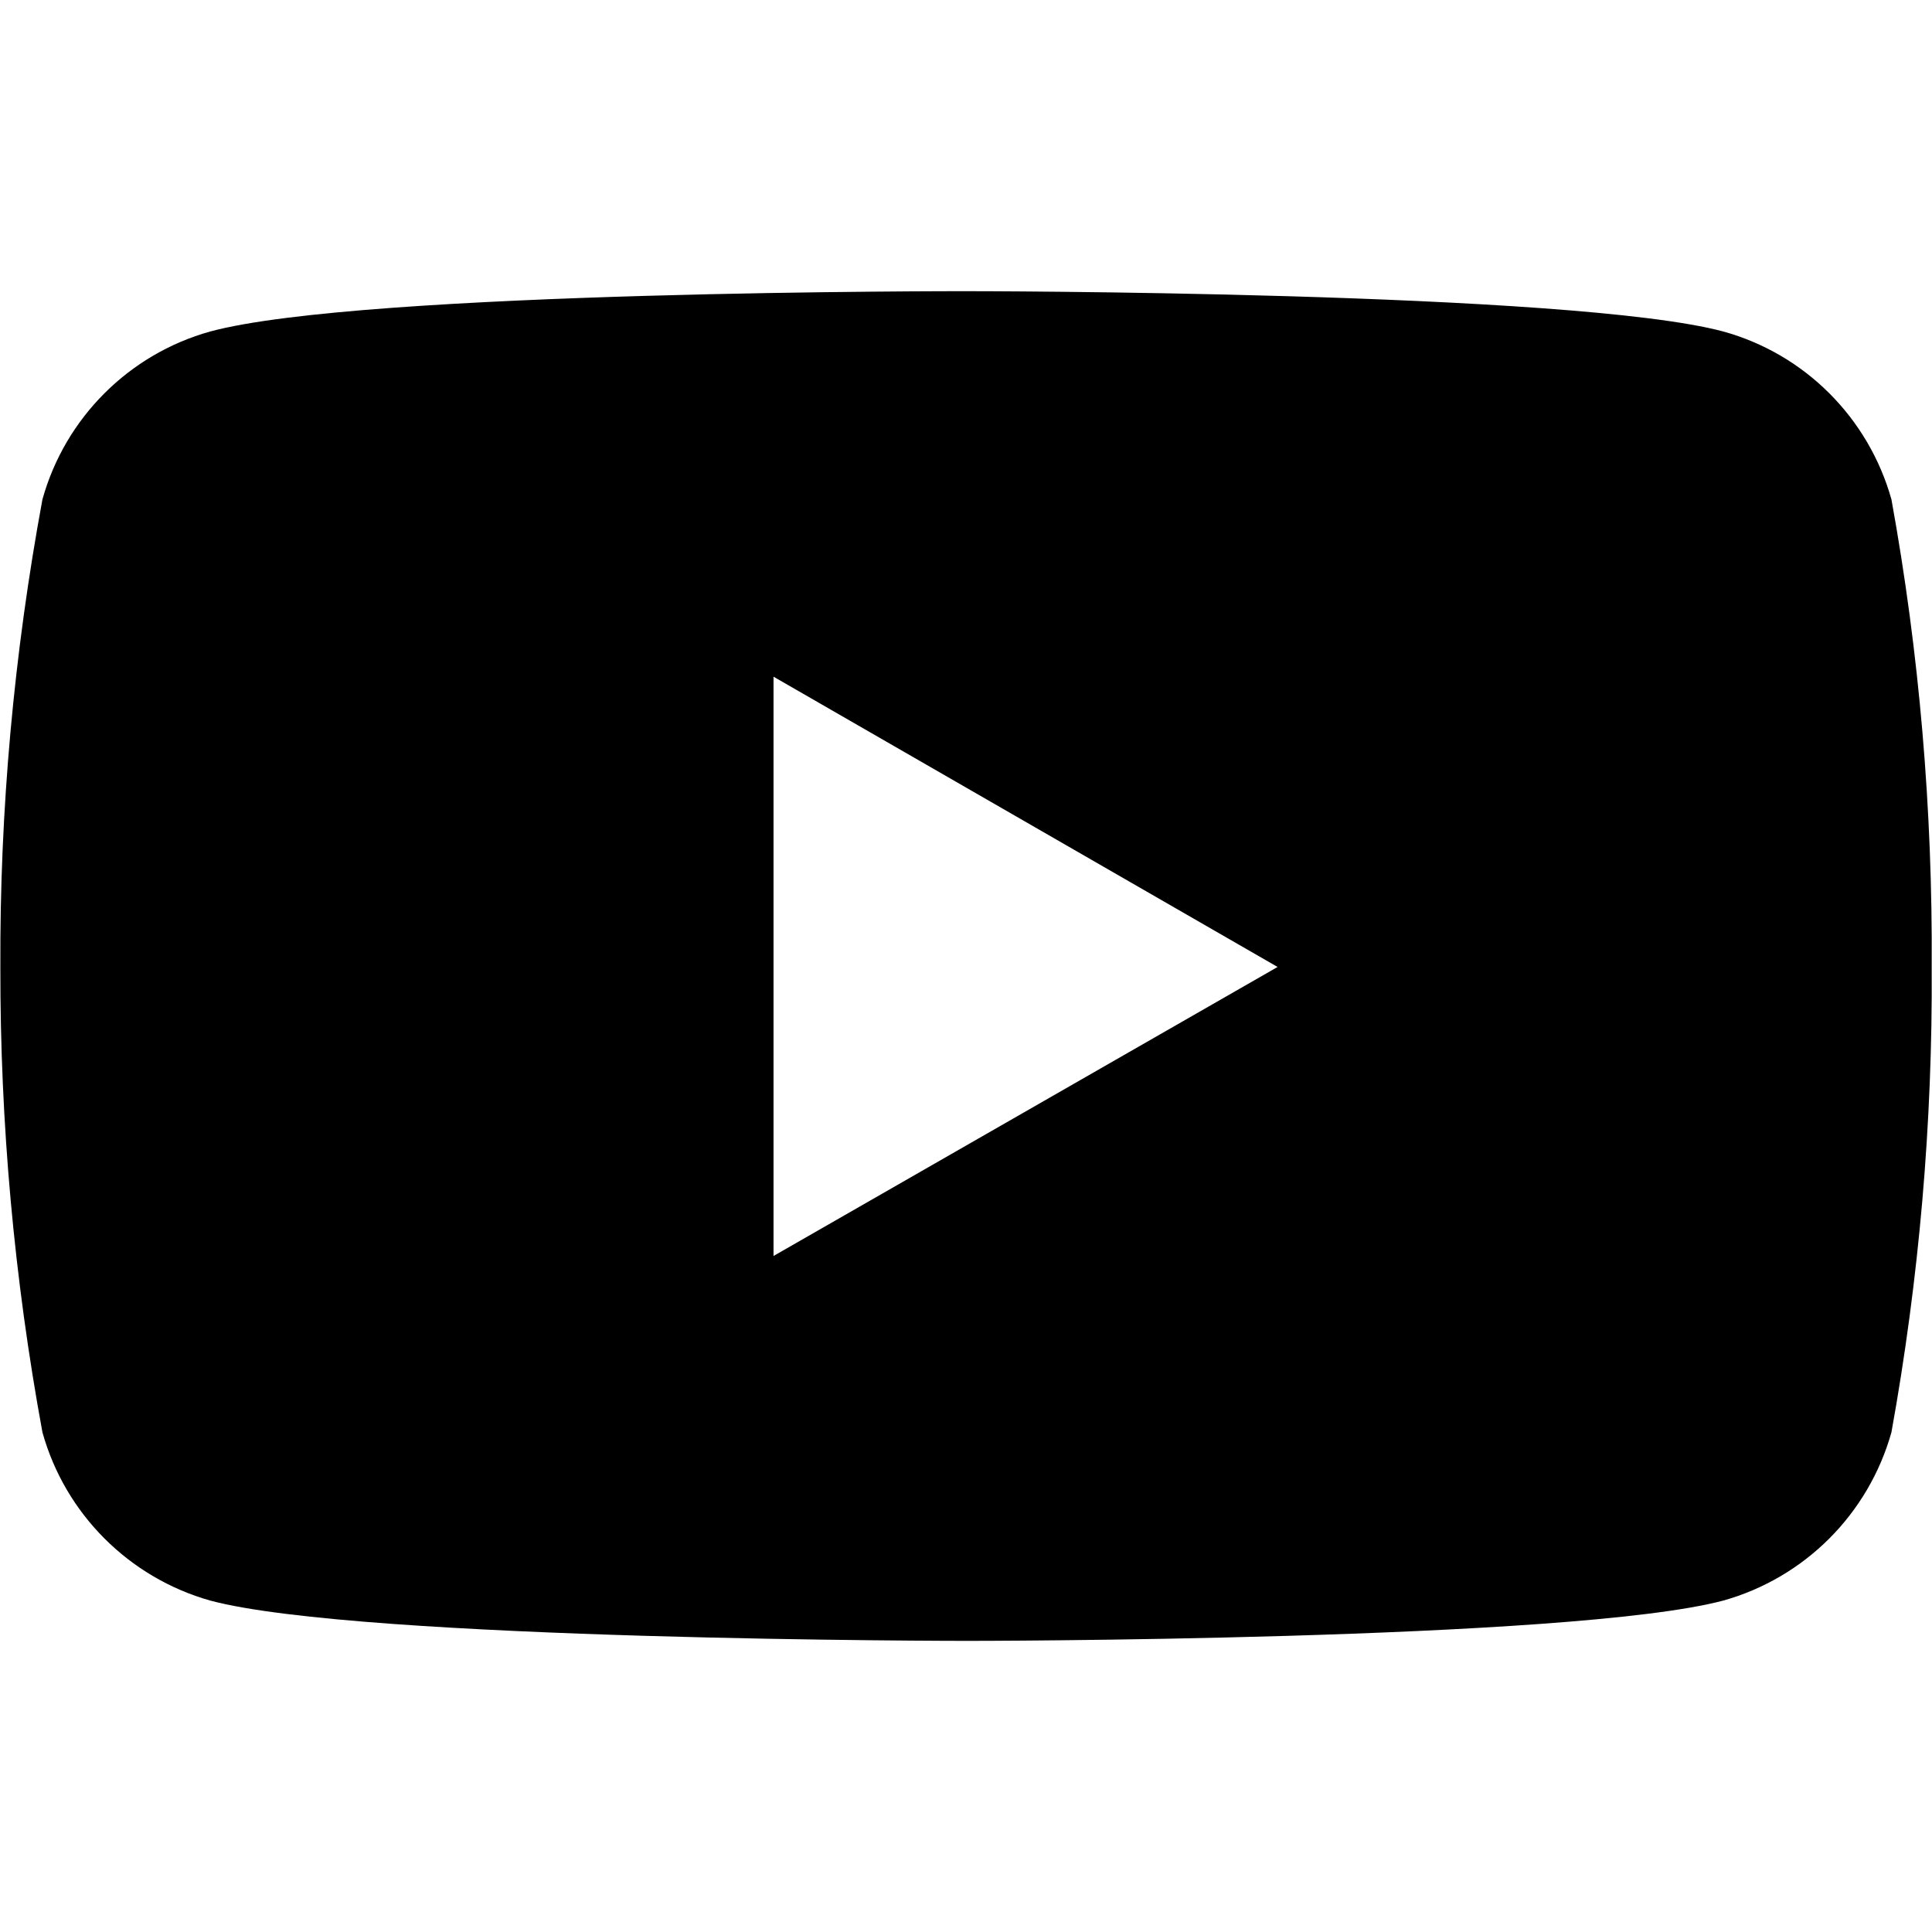
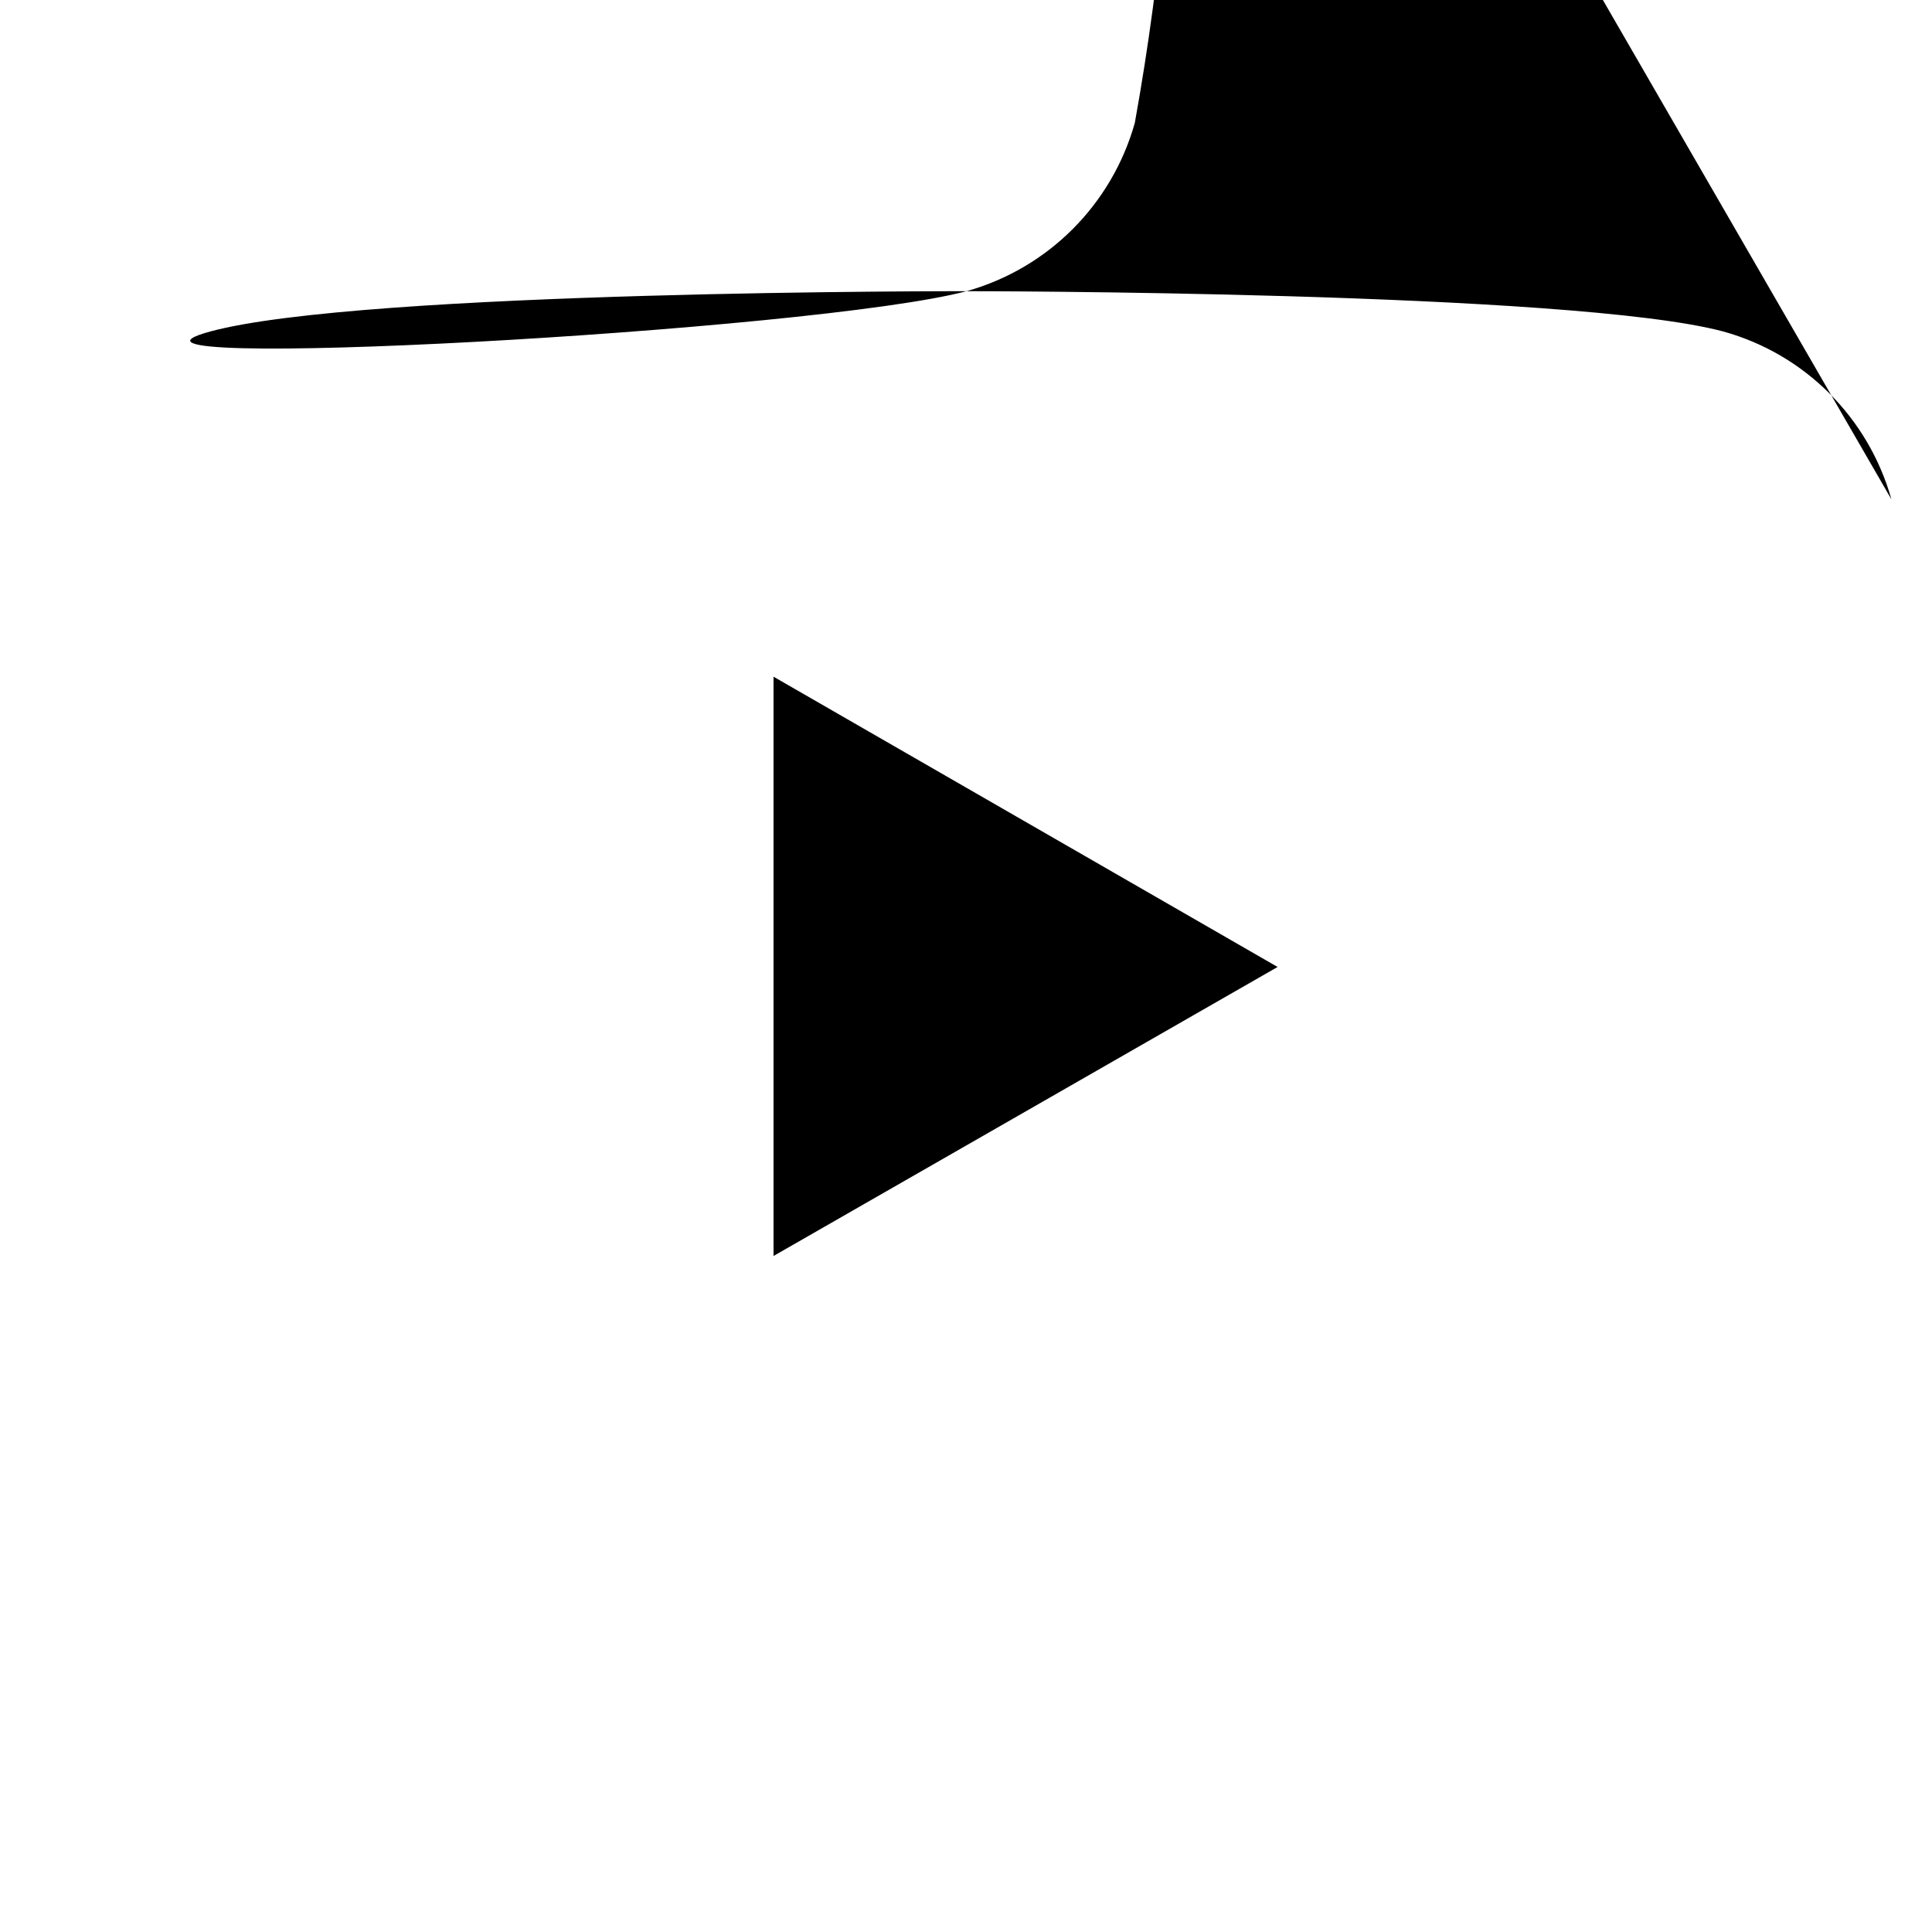
<svg xmlns="http://www.w3.org/2000/svg" width="32" height="32" viewBox="0 0 32 32">
-   <path d="M31.328 8.271c-0.38-1.349-1.432-2.407-2.787-2.781-2.495-0.667-12.525-0.667-12.525-0.667s-10.011-0.016-12.532 0.667c-1.348 0.375-2.405 1.432-2.781 2.781-0.473 2.557-0.708 5.145-0.697 7.745-0.005 2.583 0.229 5.167 0.697 7.708 0.376 1.349 1.433 2.407 2.781 2.787 2.495 0.667 12.532 0.667 12.532 0.667s10.005 0 12.525-0.667c1.355-0.38 2.407-1.437 2.787-2.787 0.459-2.541 0.683-5.125 0.667-7.708 0.016-2.6-0.203-5.188-0.667-7.745zM12.812 20.803v-9.595l8.349 4.808z" />
+   <path d="M31.328 8.271c-0.38-1.349-1.432-2.407-2.787-2.781-2.495-0.667-12.525-0.667-12.525-0.667s-10.011-0.016-12.532 0.667s10.005 0 12.525-0.667c1.355-0.38 2.407-1.437 2.787-2.787 0.459-2.541 0.683-5.125 0.667-7.708 0.016-2.6-0.203-5.188-0.667-7.745zM12.812 20.803v-9.595l8.349 4.808z" />
</svg>